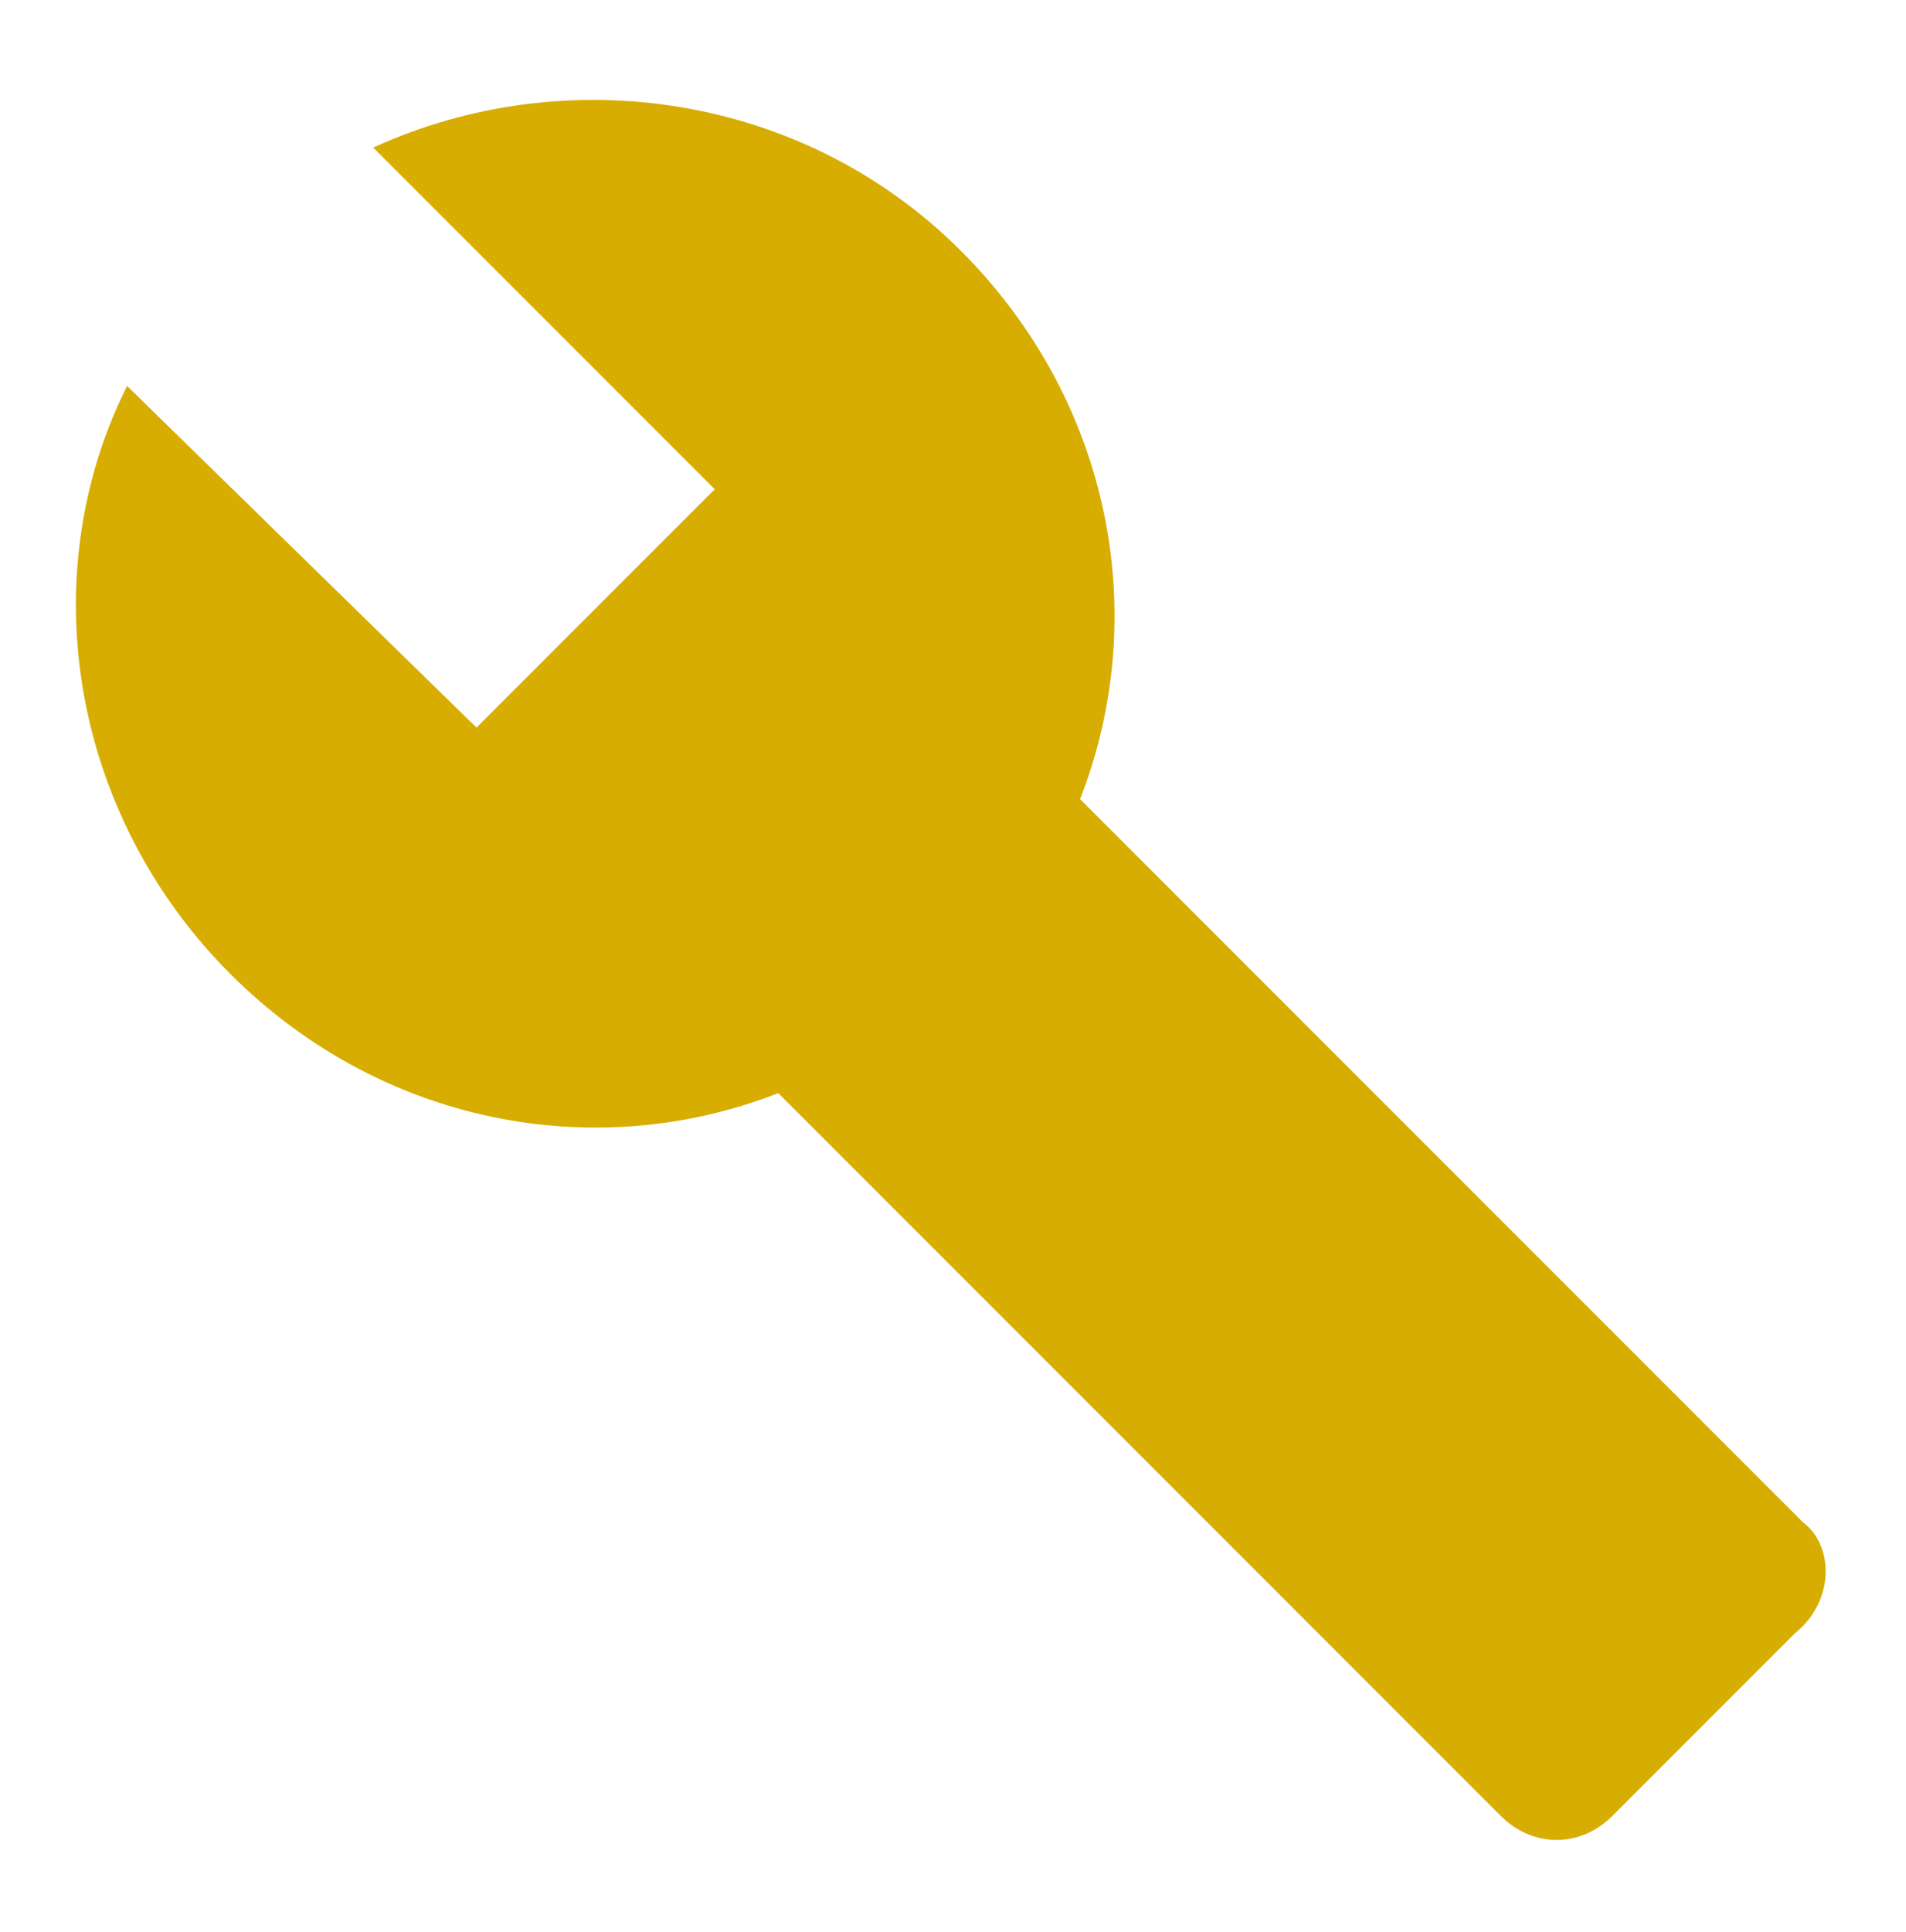
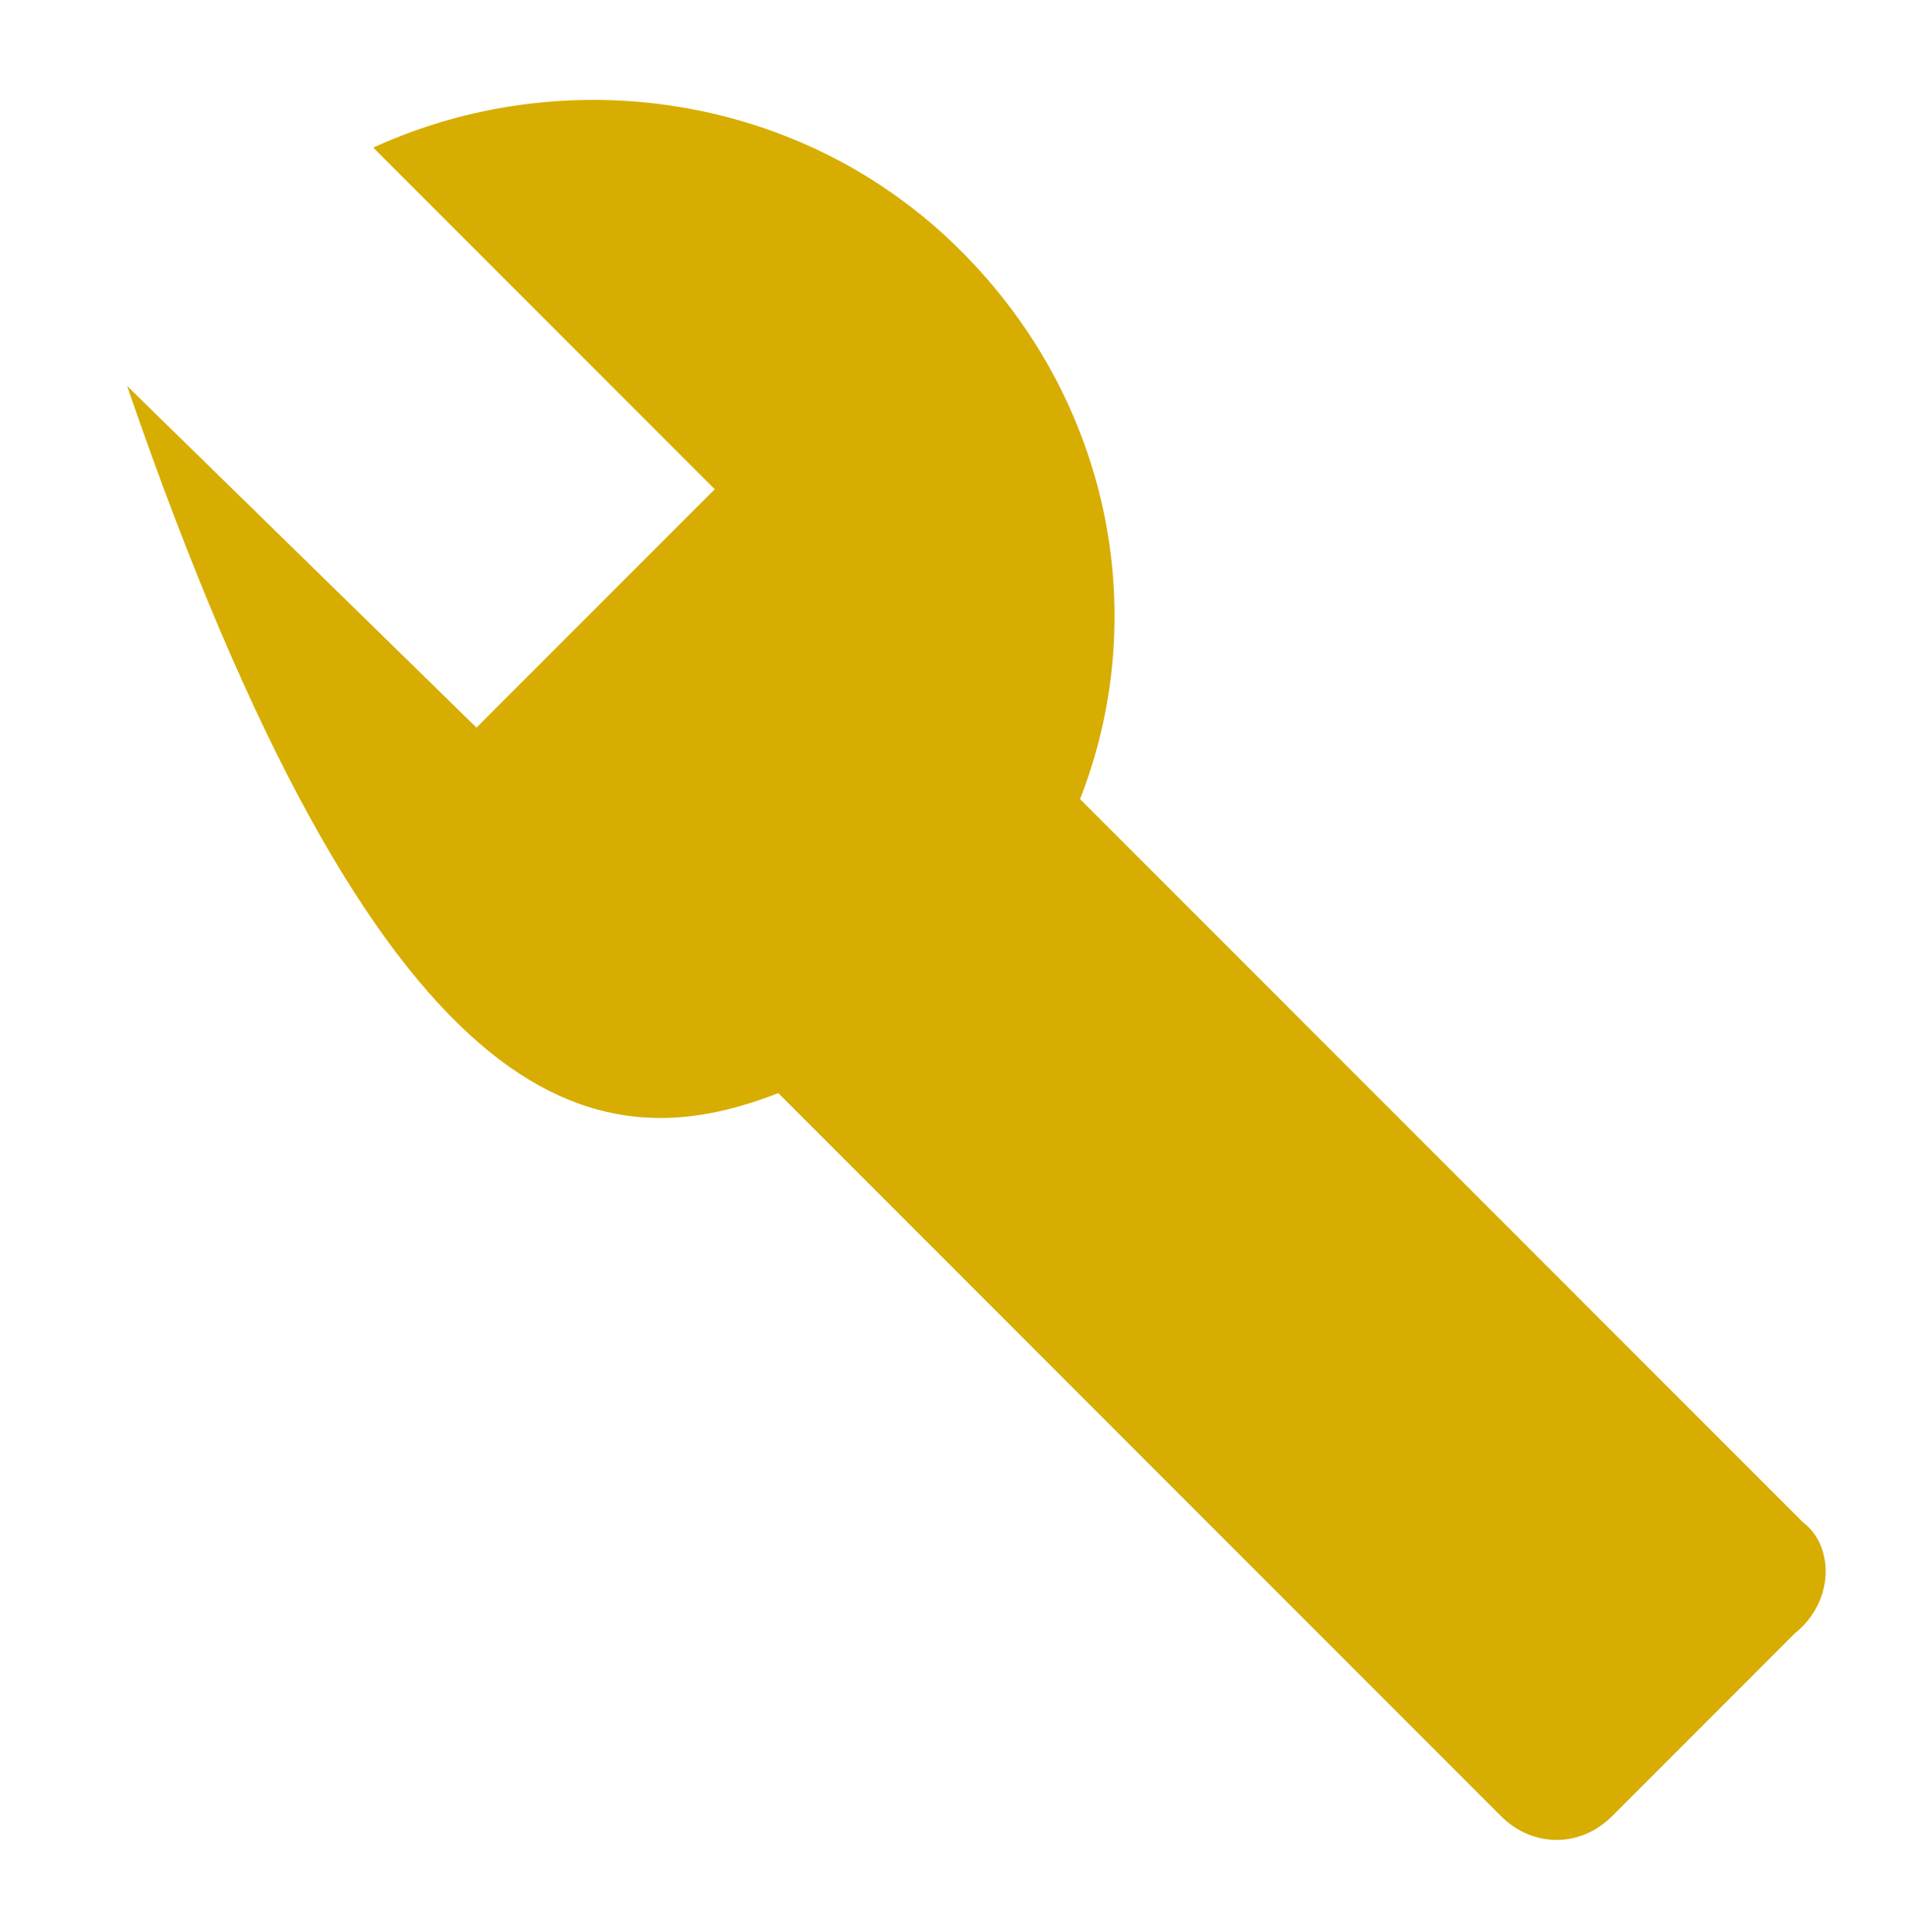
<svg xmlns="http://www.w3.org/2000/svg" width="76" height="77" viewBox="0 0 76 77" fill="none">
  <g id="mdi:wrench">
-     <path id="Vector" d="M71.884 60.667L43.067 31.85C45.917 24.567 44.334 16.017 38.317 10C31.983 3.667 22.483 2.4 14.883 5.883L28.5 19.5L19 29L5.067 15.383C1.267 22.983 2.85 32.483 9.184 38.817C15.2 44.833 23.75 46.417 31.034 43.567L59.85 72.383C61.117 73.65 63.017 73.65 64.284 72.383L71.567 65.1C73.15 63.833 73.15 61.617 71.884 60.667Z" fill="#D6AD00" />
+     <path id="Vector" d="M71.884 60.667L43.067 31.85C45.917 24.567 44.334 16.017 38.317 10C31.983 3.667 22.483 2.4 14.883 5.883L28.5 19.5L19 29L5.067 15.383C15.2 44.833 23.75 46.417 31.034 43.567L59.85 72.383C61.117 73.65 63.017 73.65 64.284 72.383L71.567 65.1C73.15 63.833 73.15 61.617 71.884 60.667Z" fill="#D6AD00" />
  </g>
</svg>